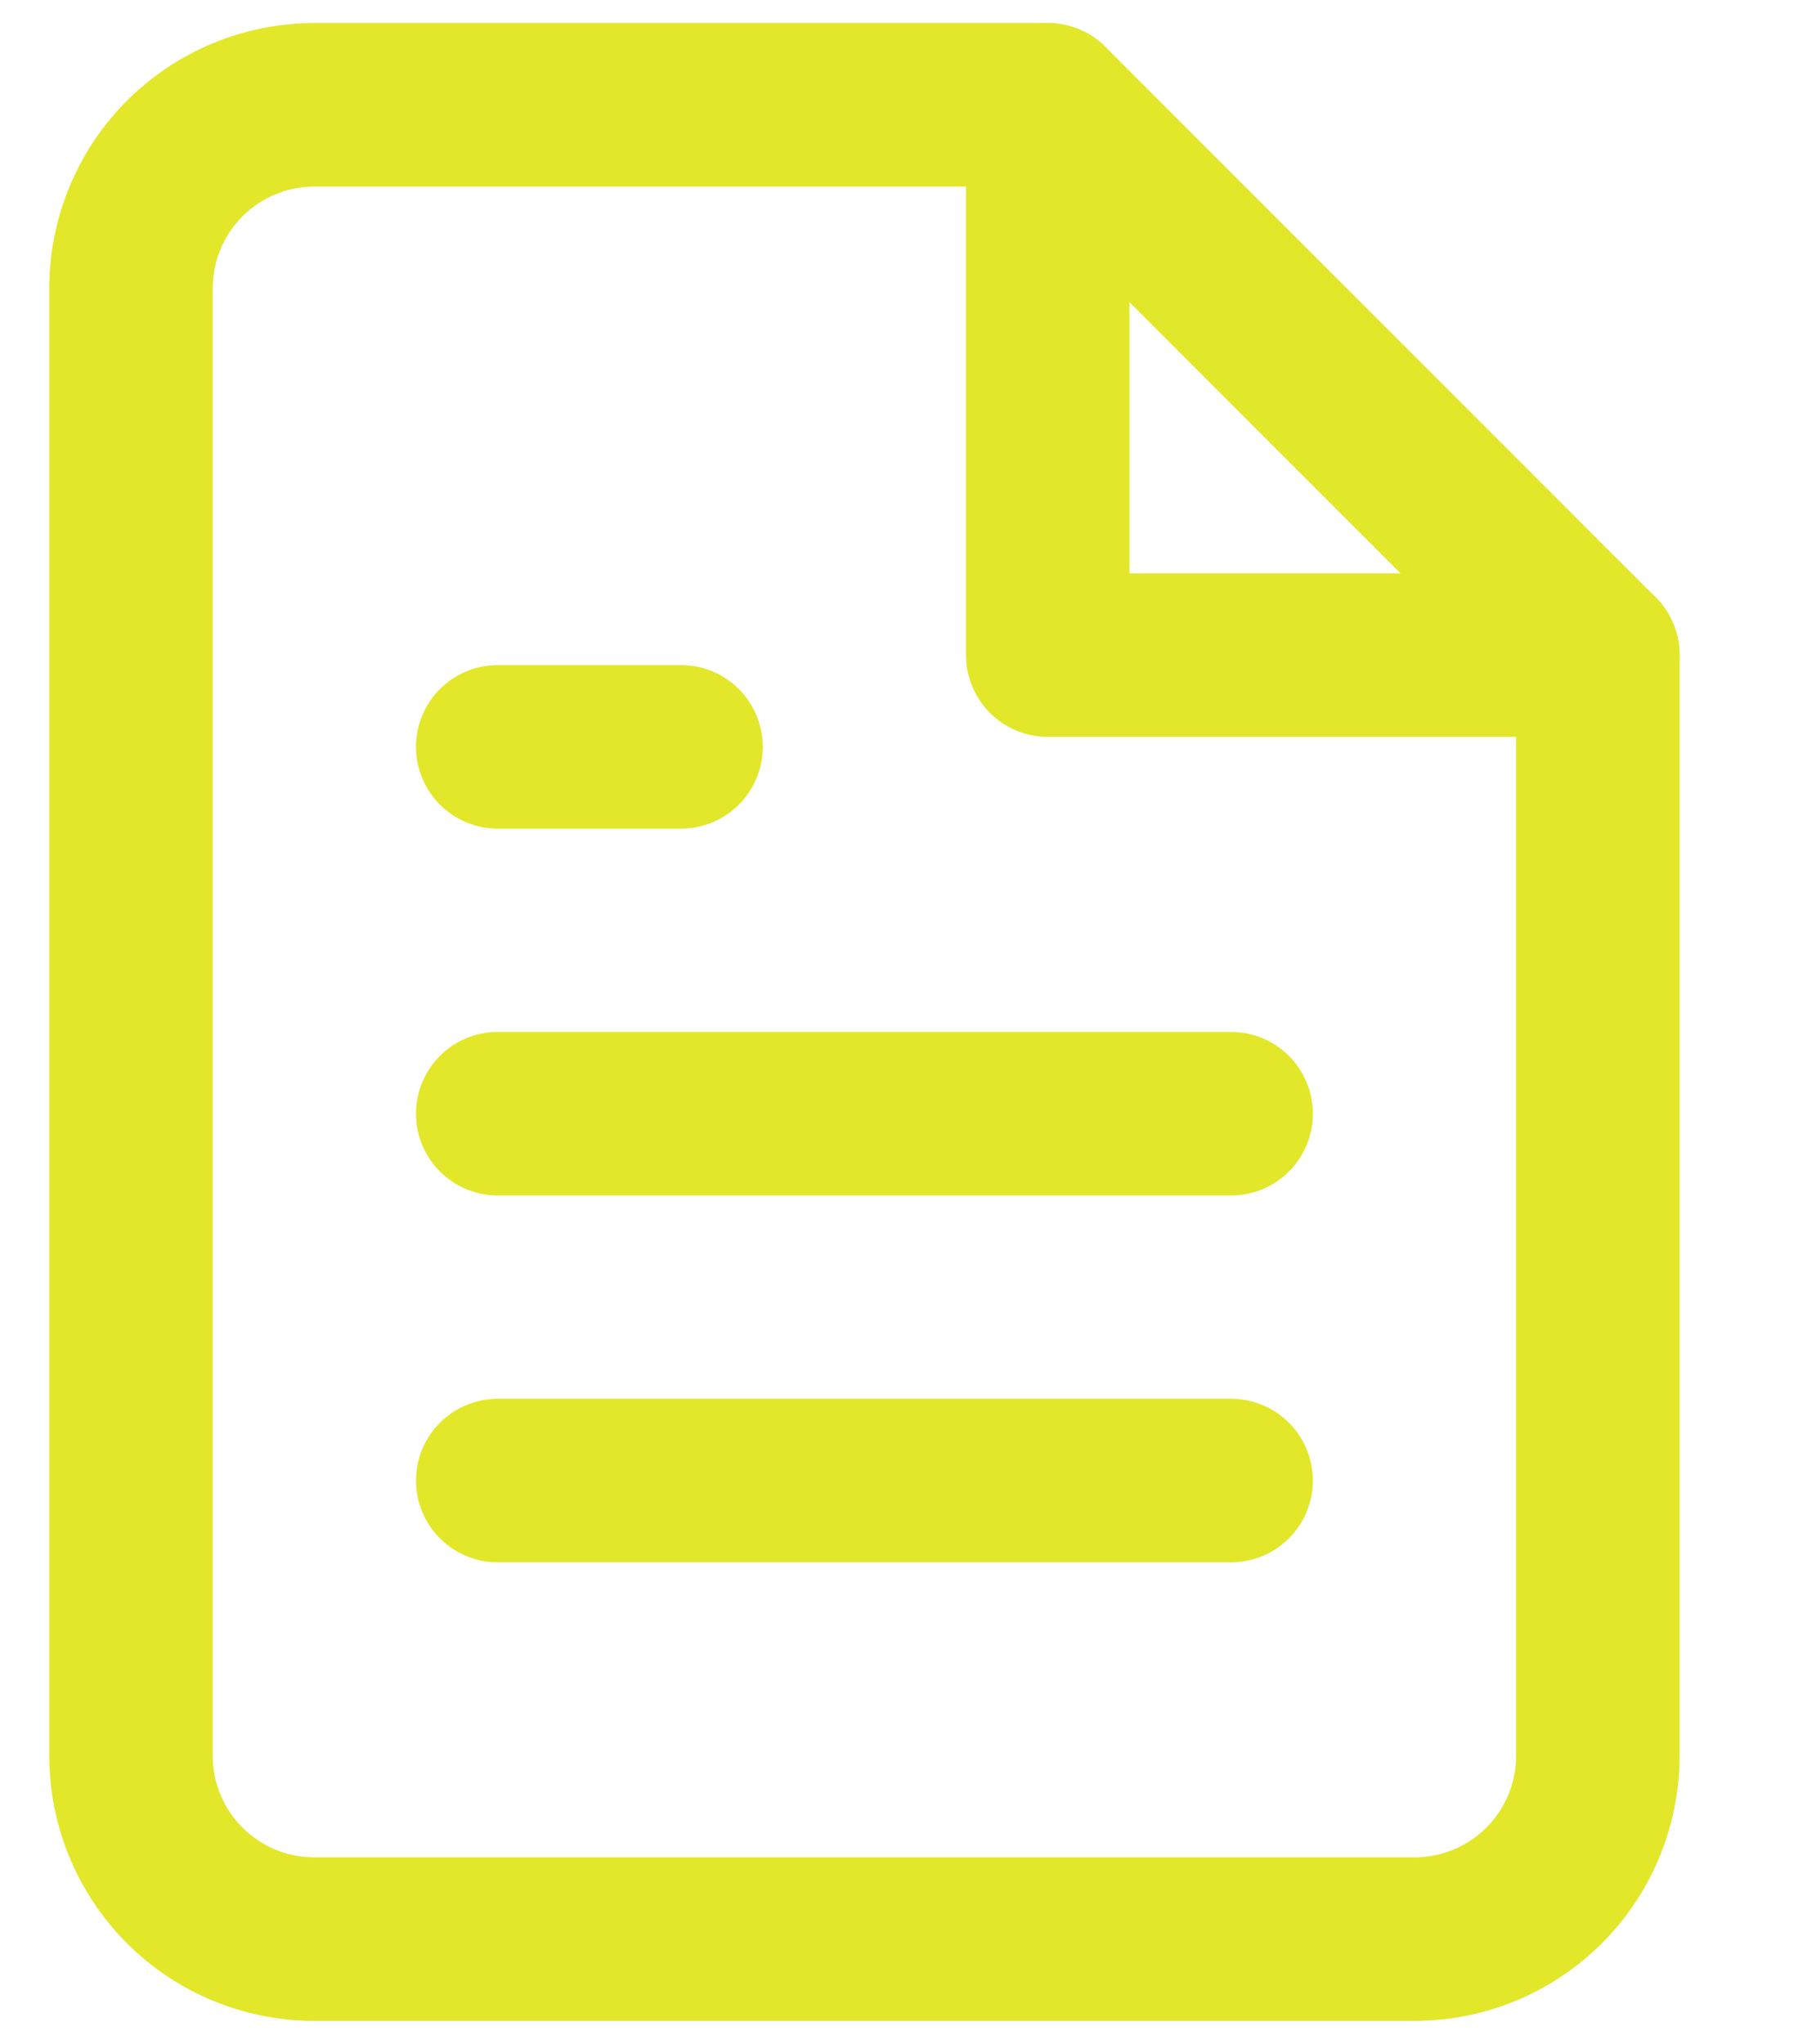
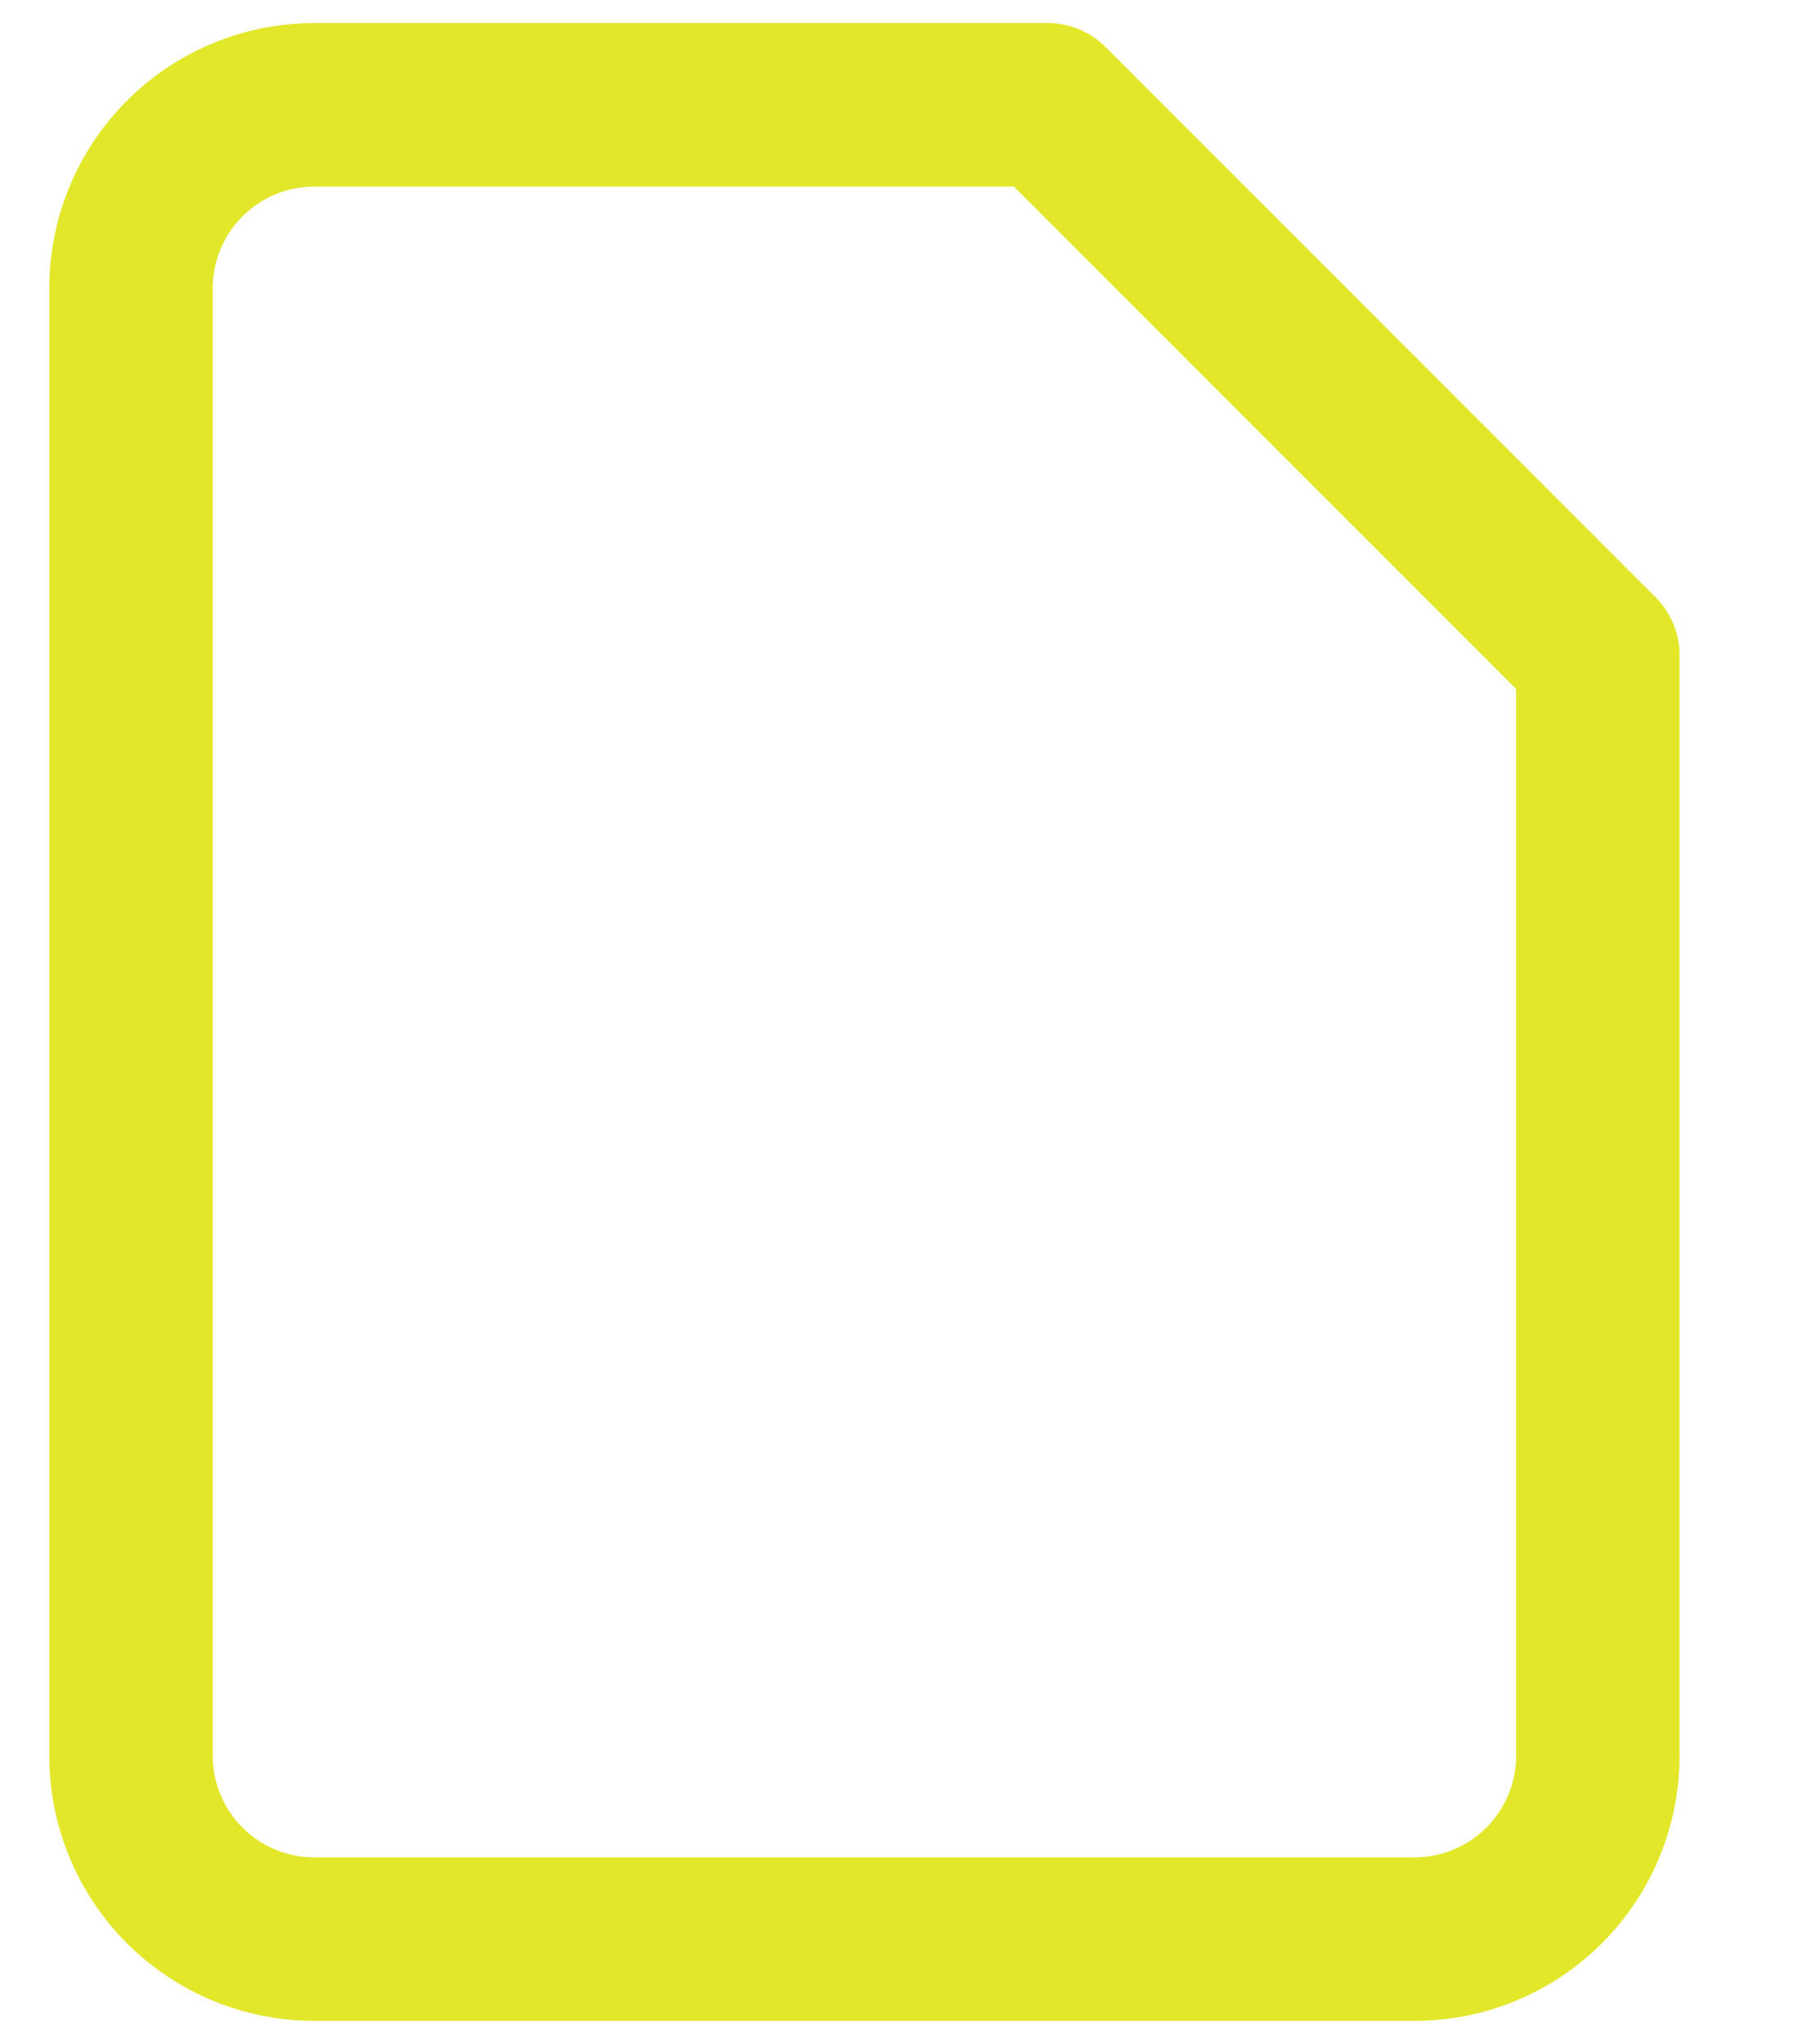
<svg xmlns="http://www.w3.org/2000/svg" width="22" height="25" viewBox="0 0 22 25" fill="none">
  <path d="M12.82 1.282H3.846C3.251 1.282 2.68 1.519 2.26 1.939C1.839 2.36 1.603 2.931 1.603 3.526V21.474C1.603 22.07 1.839 22.64 2.26 23.061C2.68 23.482 3.251 23.718 3.846 23.718H17.308C17.903 23.718 18.473 23.482 18.894 23.061C19.315 22.64 19.551 22.07 19.551 21.474V8.013L12.82 1.282Z" stroke="#E2E729" stroke-width="2" stroke-linecap="round" stroke-linejoin="round" />
-   <path d="M12.82 1.282V8.013H19.551" stroke="#E2E729" stroke-width="2" stroke-linecap="round" stroke-linejoin="round" />
-   <path d="M15.064 13.622H6.09" stroke="#E2E729" stroke-width="2" stroke-linecap="round" stroke-linejoin="round" />
-   <path d="M15.064 18.109H6.09" stroke="#E2E729" stroke-width="2" stroke-linecap="round" stroke-linejoin="round" />
-   <path d="M8.333 9.135H7.212H6.09" stroke="#E2E729" stroke-width="2" stroke-linecap="round" stroke-linejoin="round" />
</svg>